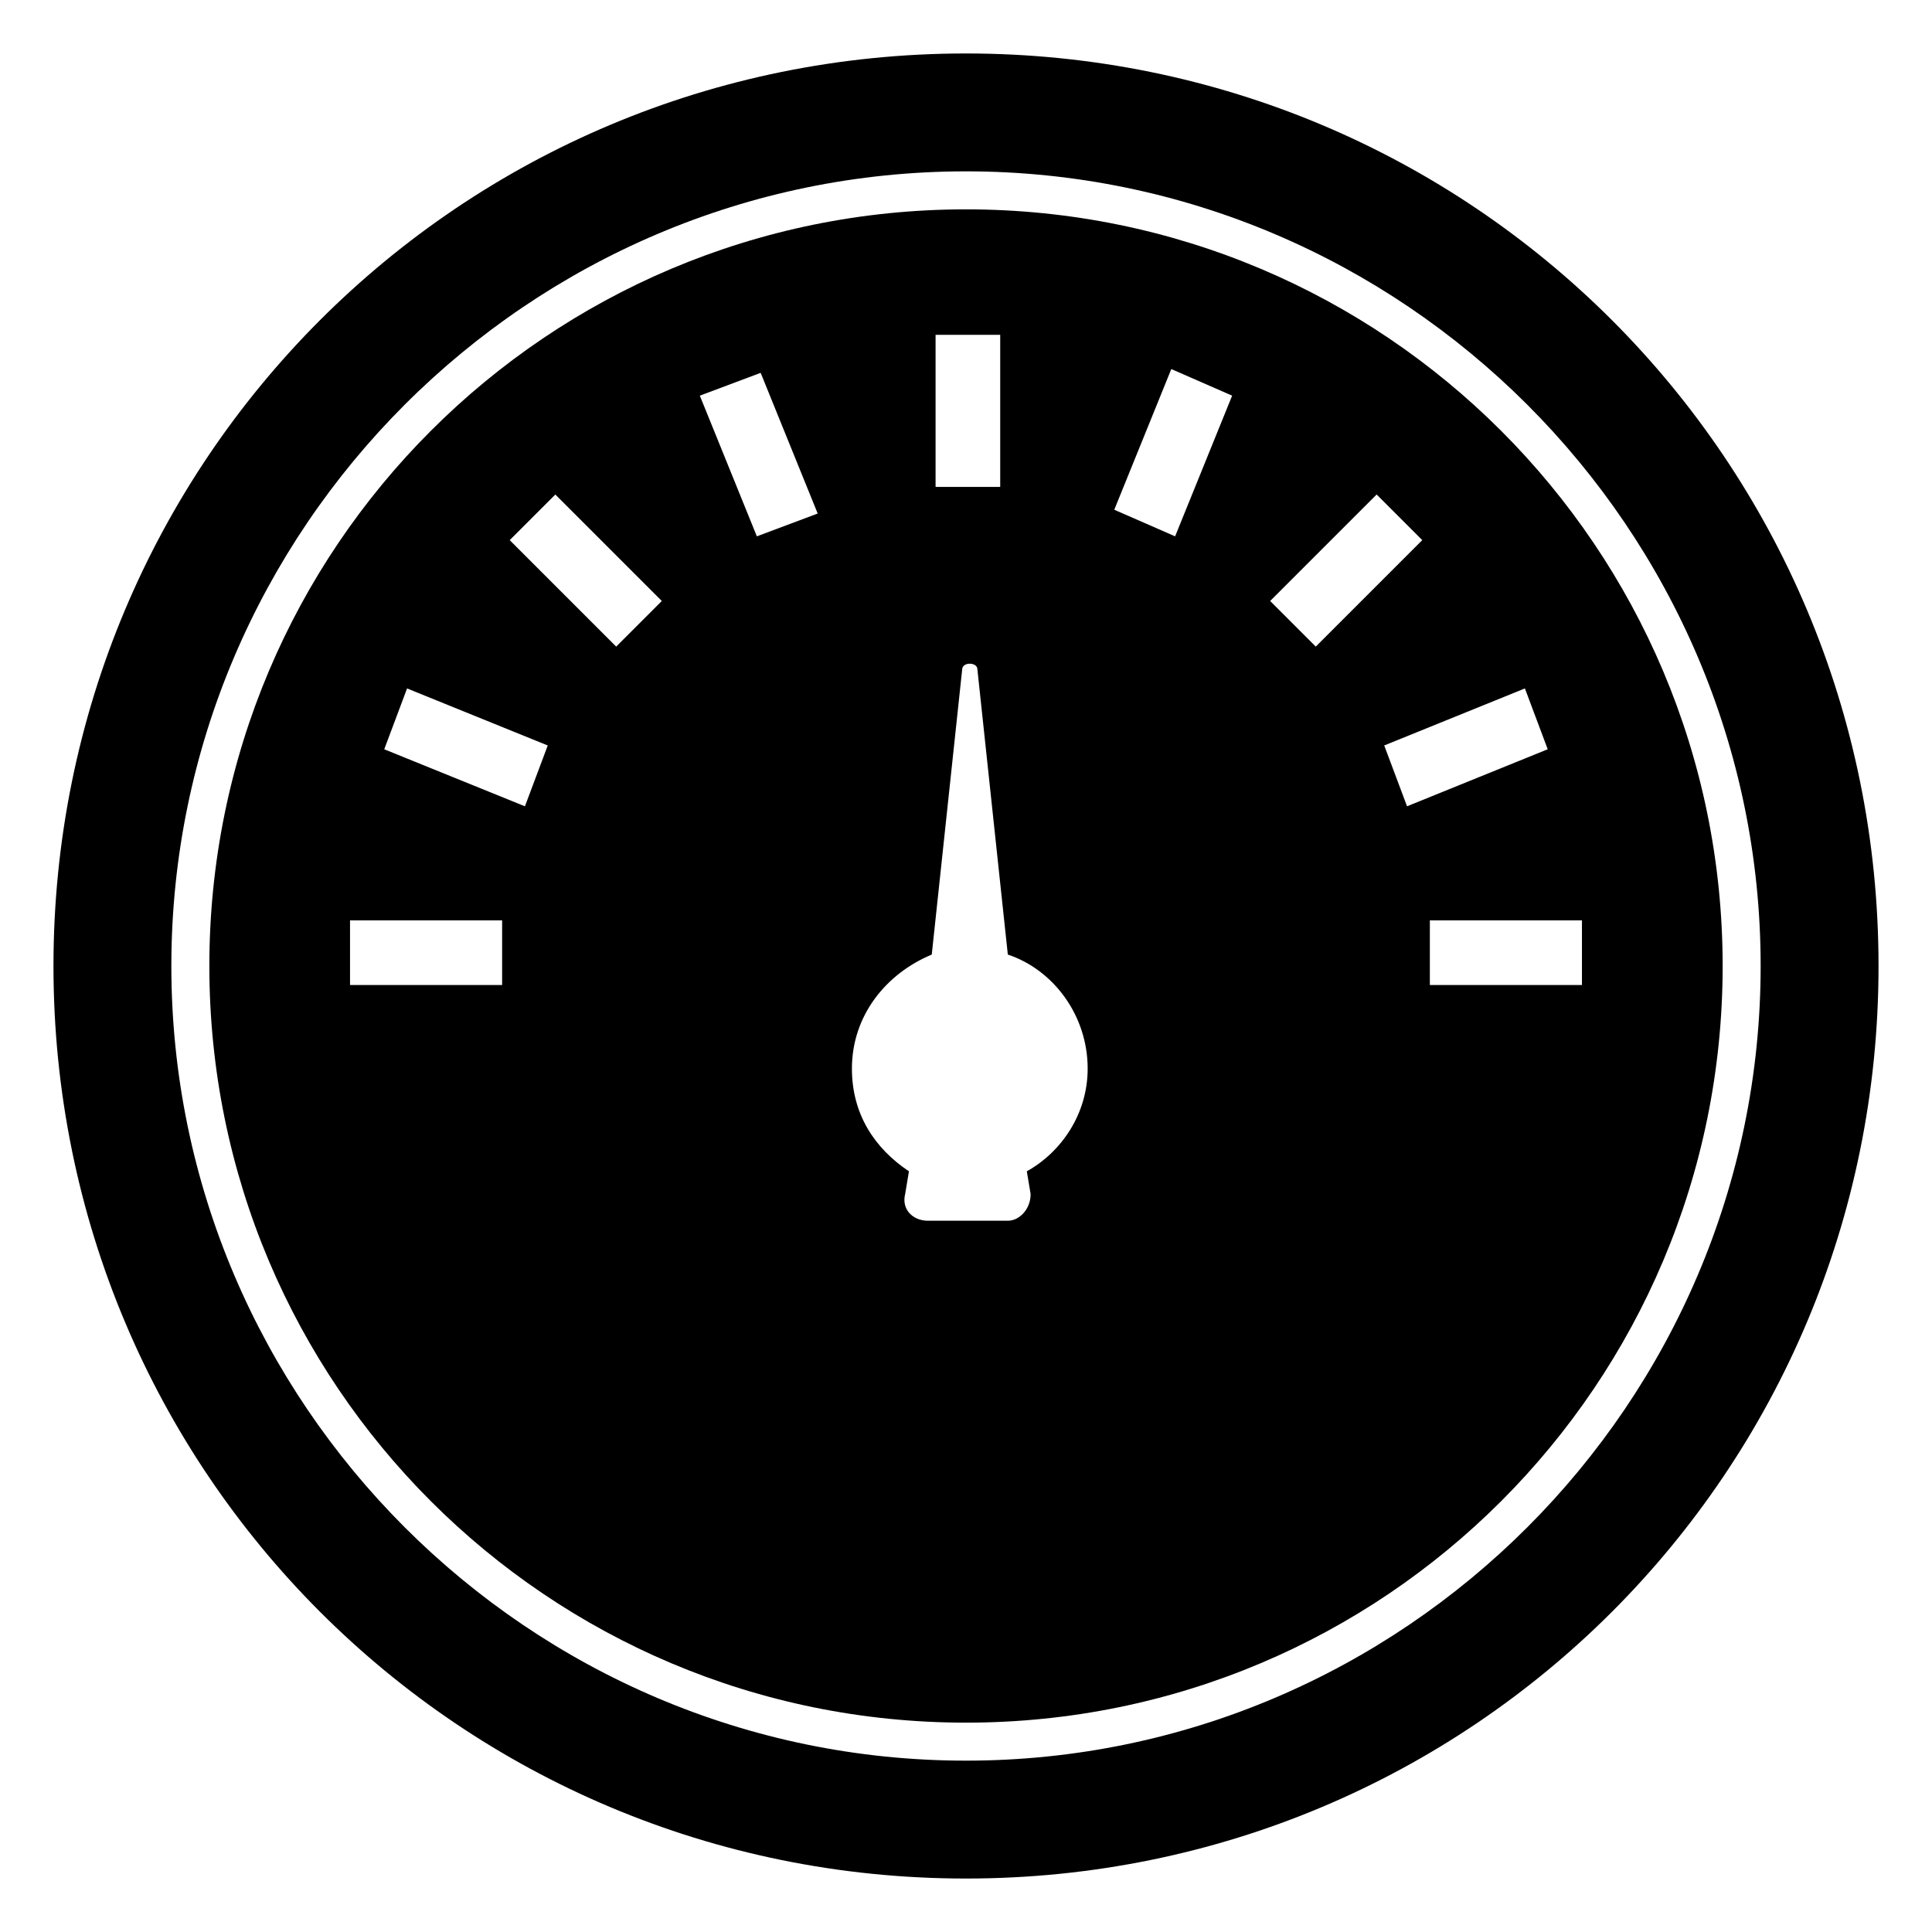
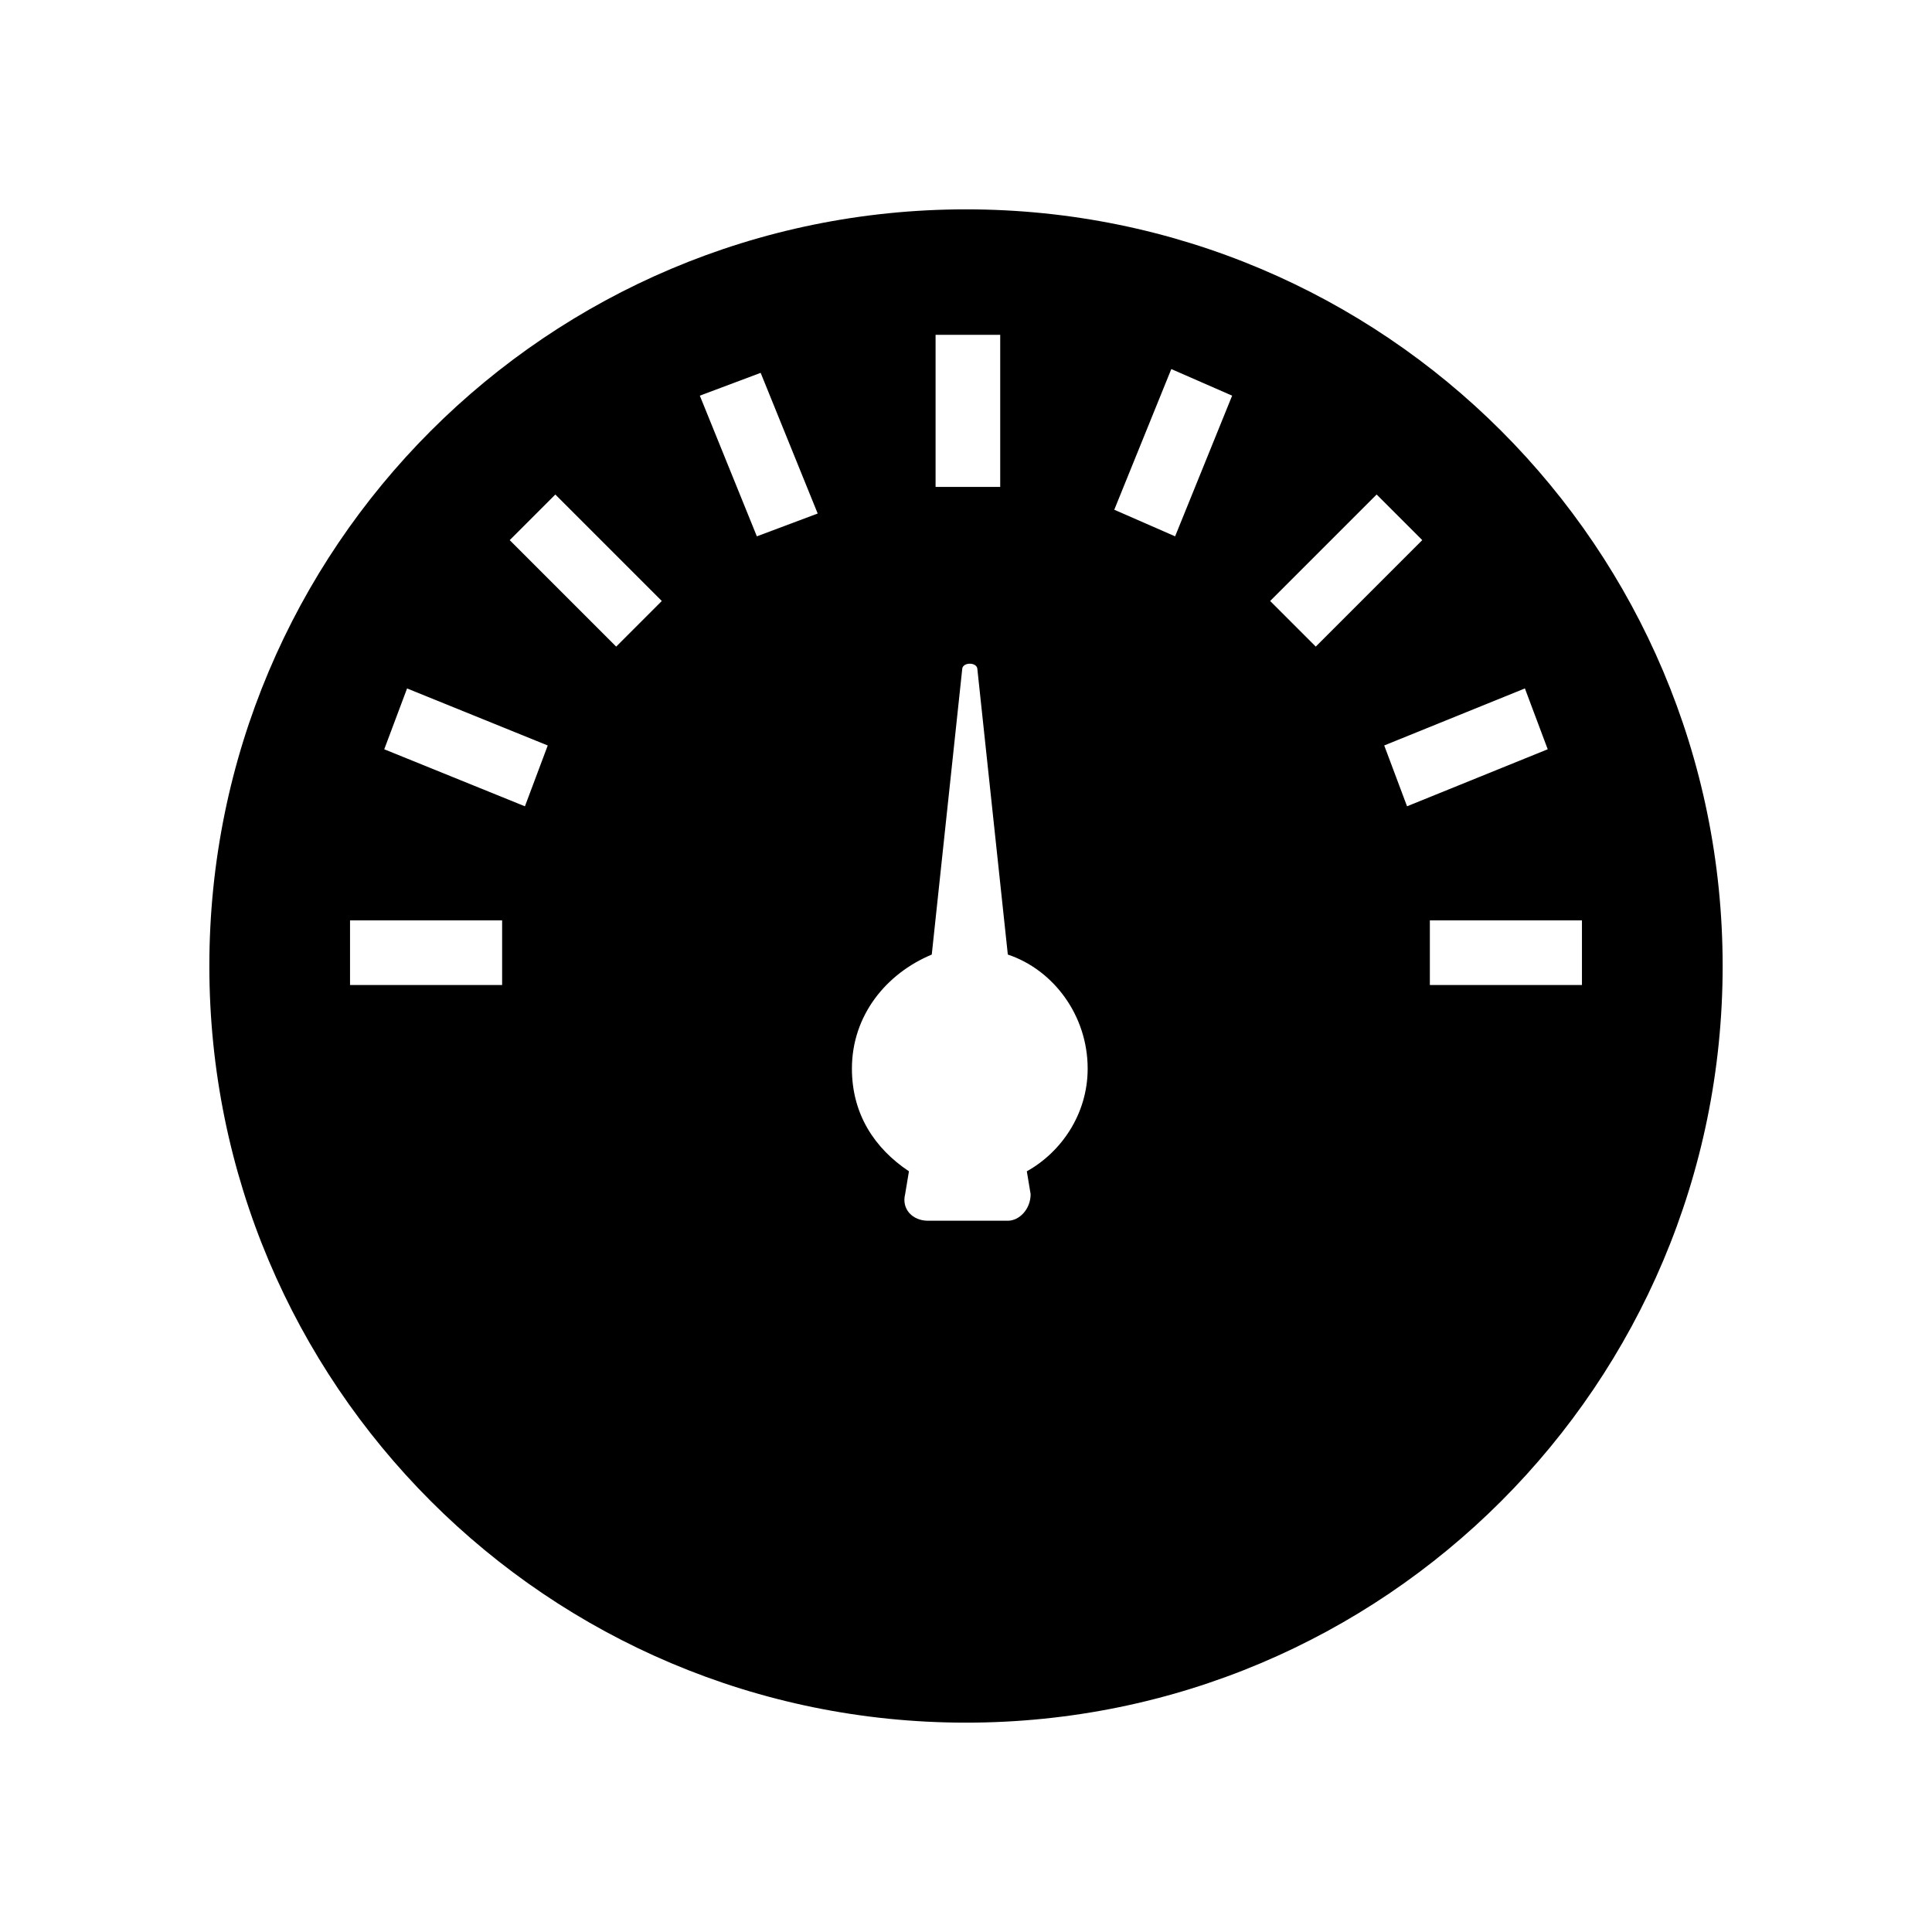
<svg xmlns="http://www.w3.org/2000/svg" fill="#000000" width="800px" height="800px" version="1.1" viewBox="144 144 512 512">
  <g>
-     <path d="m400 158.17c-134.02 0-241.83 107.81-241.83 241.83 0 134.01 107.82 241.83 241.83 241.83s241.83-107.82 241.83-241.83c0-134.02-107.82-241.83-241.83-241.83zm0 452.42c-115.88 0-210.59-94.715-210.59-210.59 0-115.88 94.715-210.59 210.59-210.59 115.88 0 210.59 94.715 210.59 210.59 0 115.88-94.715 210.59-210.59 210.59z" />
    <path d="m400 199.48c-110.84 0-200.52 89.68-200.52 200.52 0 110.84 89.68 200.52 200.52 200.52 110.84 0 200.52-89.68 200.52-200.52 0-110.84-89.68-200.52-200.52-200.52zm-8.062 33.254h17.129v40.305h-17.129zm-114.87 172.3h-40.305v-17.129h40.305zm6.043-47.355-37.281-15.113 6.047-16.121 37.281 15.113zm24.184-42.32-28.215-28.215 12.09-12.09 28.215 28.215zm37.281-29.223-15.113-37.281 16.121-6.047 15.113 37.281zm71.543 168.27 1.008 6.047c0 4.031-3.023 7.055-6.047 7.055h-21.16c-4.031 0-7.055-3.023-6.047-7.055l1.008-6.047c-9.07-6.047-15.113-15.113-15.113-27.207 0-14.105 9.07-25.191 21.16-30.23l8.062-75.57c0-2.016 4.031-2.016 4.031 0l8.062 75.57c12.09 4.031 21.16 16.121 21.16 30.23-0.004 12.094-7.059 22.168-16.125 27.207zm39.297-168.27-16.121-7.051 15.113-37.281 16.121 7.051zm25.191 17.129 28.215-28.215 12.09 12.09-28.215 28.215zm30.227 38.289 37.281-15.113 6.047 16.121-37.281 15.113zm12.094 63.48v-17.129h40.305v17.129z" />
  </g>
</svg>